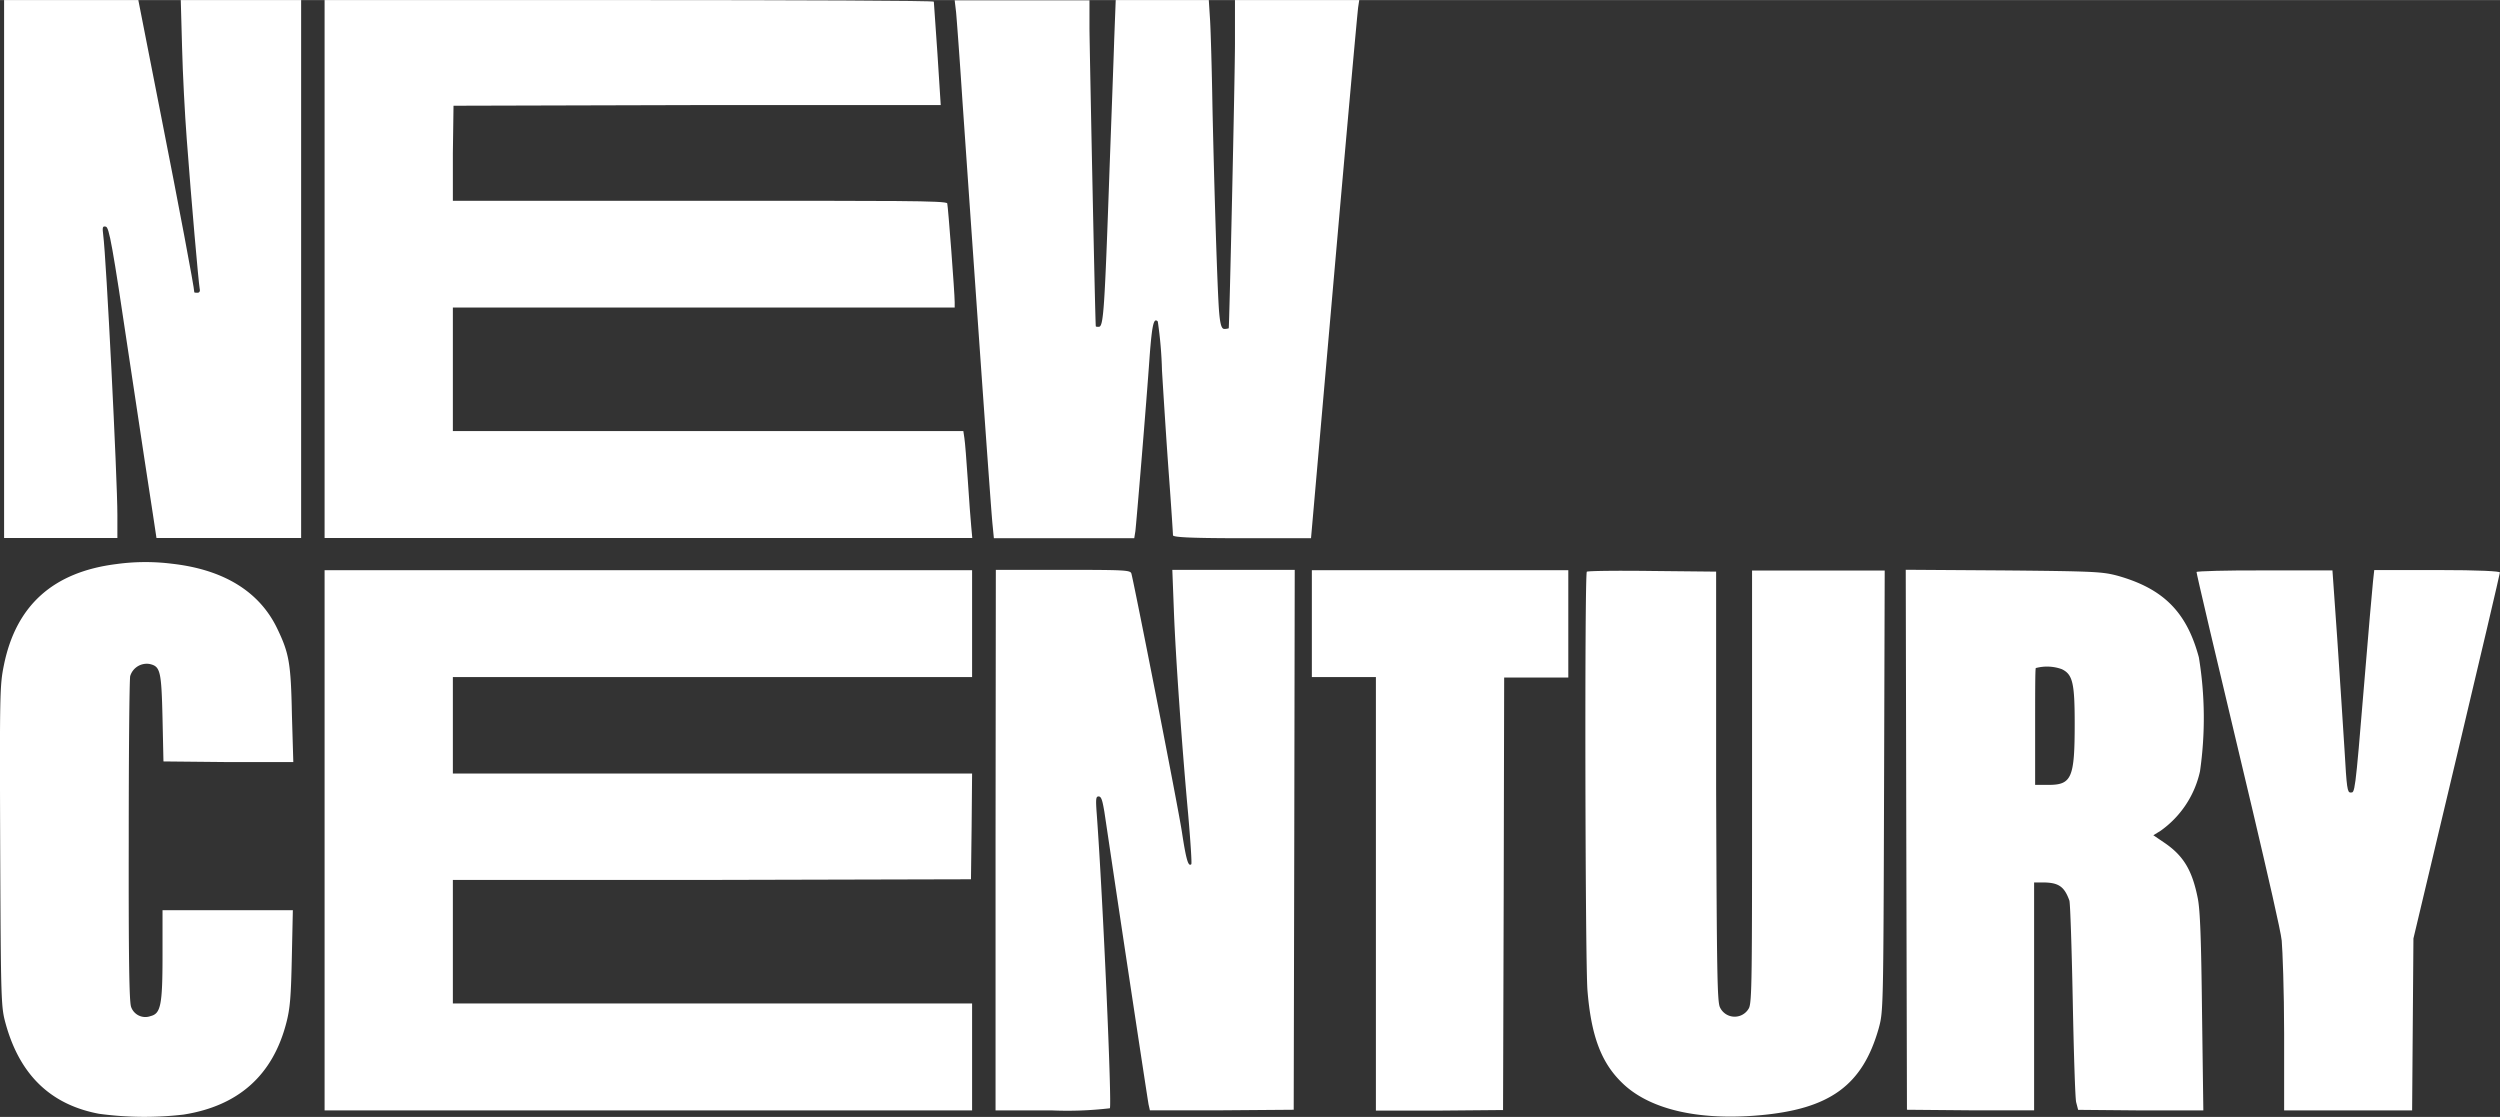
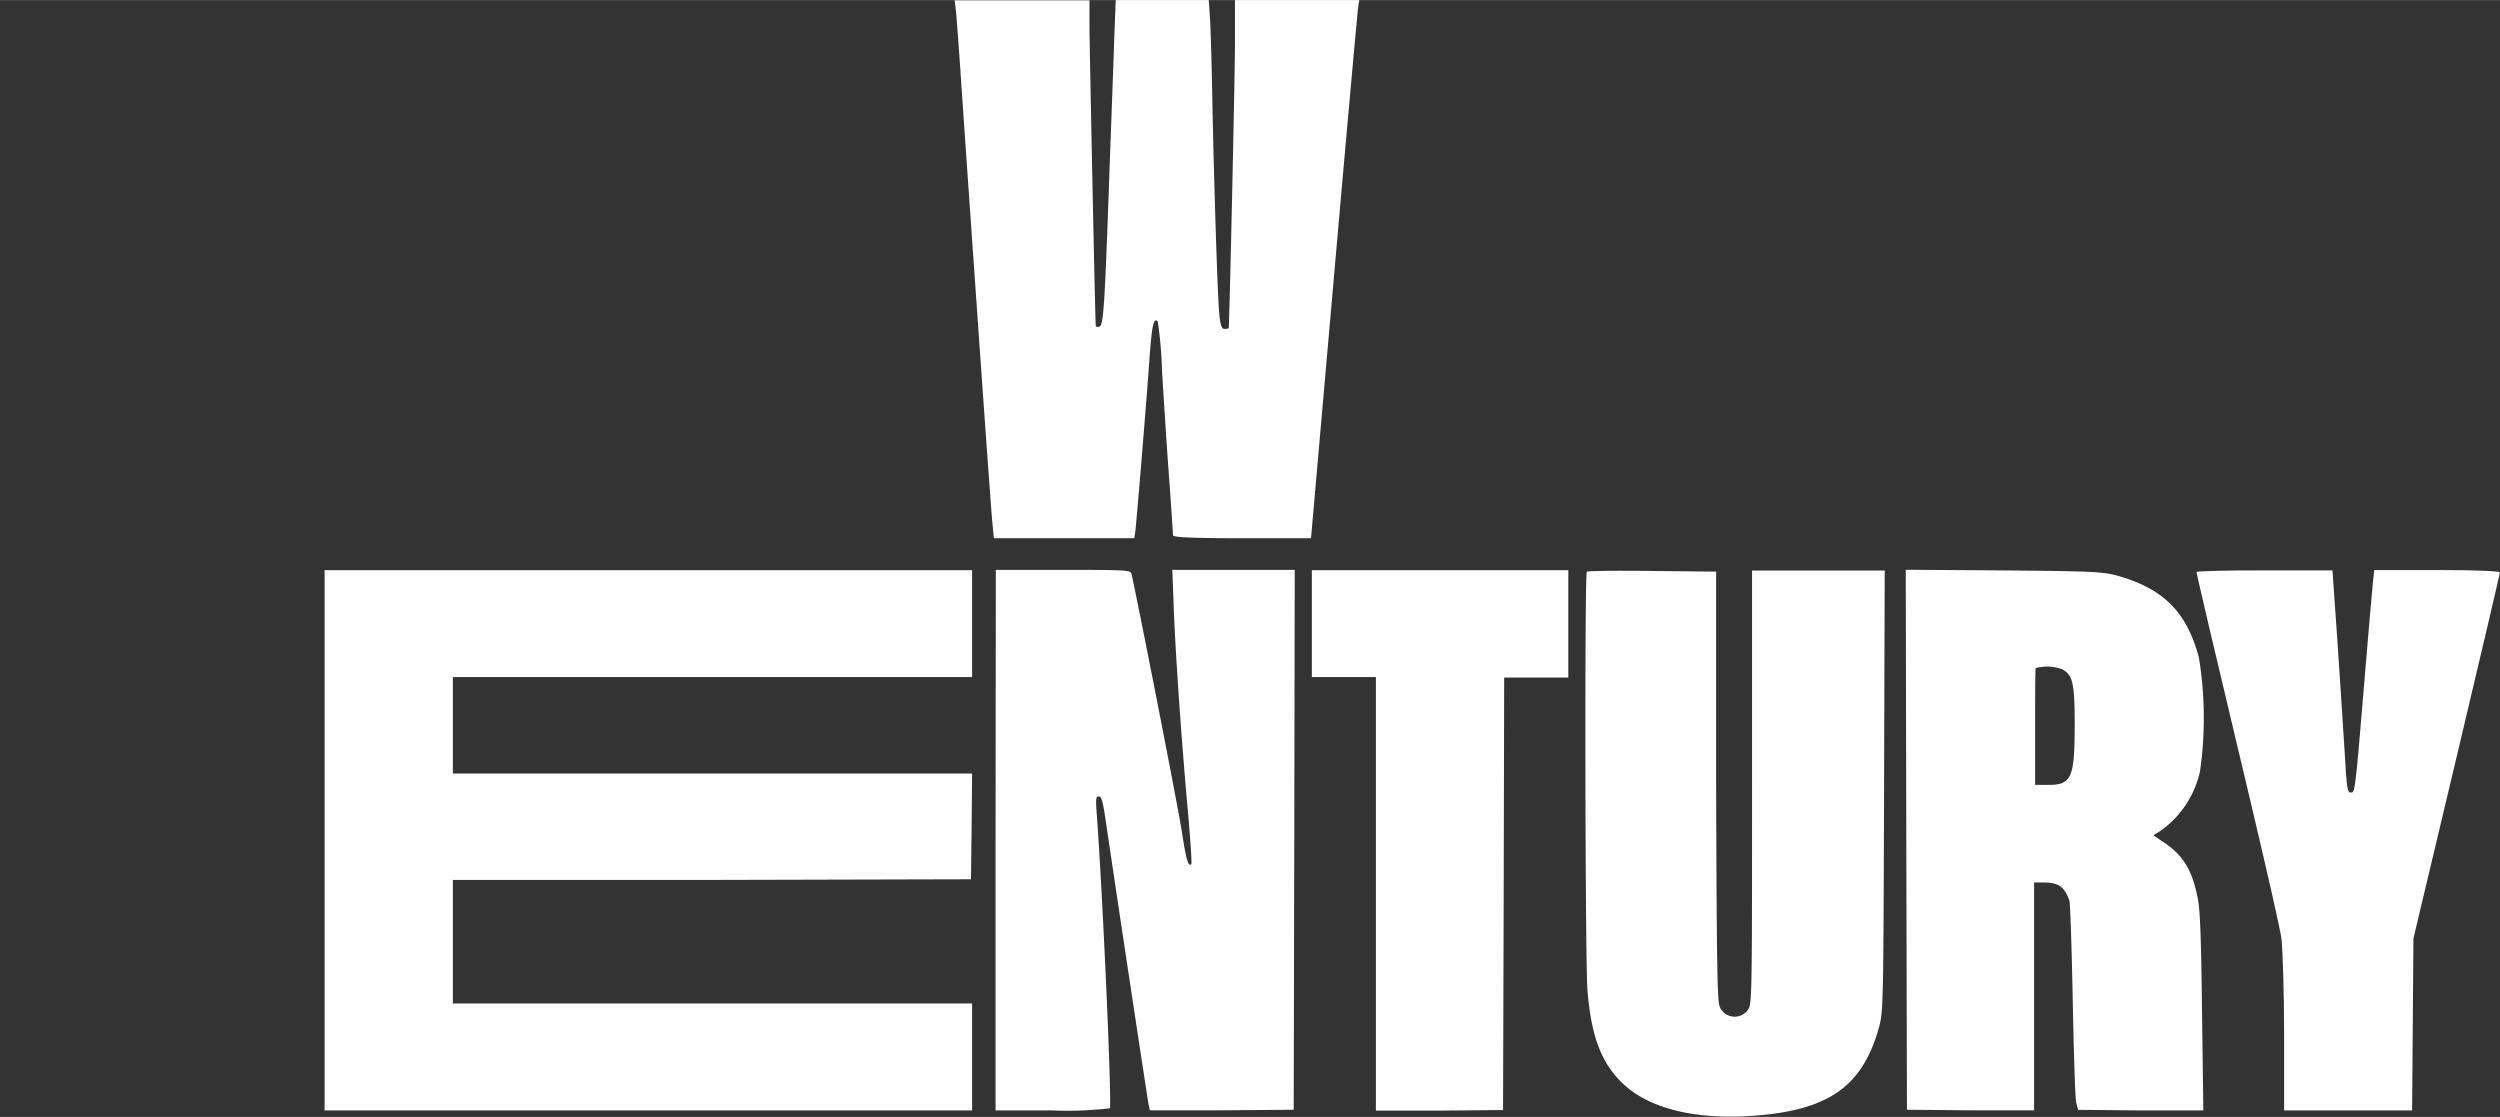
<svg xmlns="http://www.w3.org/2000/svg" width="94.74mm" height="42.33mm" viewBox="0 0 268.57 119.98">
  <rect x="0" y="0" width="268.57" height="119.98" fill="#333333" stroke="none" />
  <title>NewCentury-Stacked</title>
-   <path d="M8.88,111.12V140H21.05v-2.47c0-3.93-1.2-27.74-1.52-30.06-.11-.87-.07-1,.28-.92s.69,1.84,2.52,14.18c1.17,7.75,2.3,15.28,2.53,16.68l.39,2.59H40.79V82.21H27.86L28,87.3c.07,2.82.3,7.23.5,9.82.51,6.84,1.27,15.4,1.38,16,.09.37,0,.53-.23.53s-.34,0-.34-.07c0-.48-1.65-9.22-3.58-19L23.3,82.21H8.88Z" transform="translate(-8.44 -82.21)" fill="#fff" />
-   <path d="M43.31,111.12V140h69.58l-.11-1.21c-.07-.65-.23-2.89-.37-5s-.3-4.13-.37-4.54l-.11-.74H57.09V115.24H111v-.57c0-1-.71-10.32-.8-10.62s-5.6-.28-26.63-.28H57.09l0-5.11.07-5.1,26.17-.07,26.17,0L109.15,88c-.21-3-.39-5.51-.39-5.62S94,82.21,76,82.21H43.31Z" transform="translate(-8.44 -82.21)" fill="#fff" />
  <path d="M111.15,83.51c.07.74.39,5,.68,9.48,1.91,27.51,3.1,44.35,3.24,45.59l.14,1.44h15.08l.12-.75c.11-.9,1.19-13.82,1.53-18.75.26-3.44.44-4.24.88-3.78a43.48,43.48,0,0,1,.45,5.27c.17,2.78.49,7.83.74,11.2s.44,6.31.44,6.49,1.17.32,7.41.32h7.42l2.47-28.17c1.36-15.49,2.53-28.5,2.6-28.91l.11-.73H141.11v4.63c0,3.51-.6,30.31-.67,30.63,0,0-.21.07-.46.07s-.44-.25-.57-1.79c-.19-2.27-.53-13.35-.72-22.19-.06-3.78-.18-7.89-.25-9.13l-.14-2.22h-10l-.16,4.17c-.07,2.32-.3,8.42-.49,13.61-.55,15.71-.66,17.32-1.17,17.32-.18,0-.32,0-.32-.07-.07-.39-.66-29.75-.68-32v-3H111Z" transform="translate(-8.44 -82.21)" fill="#fff" />
-   <path d="M20.93,142.8c-6.77.85-10.77,4.43-12.07,10.85-.44,2.16-.46,3-.4,19.5.07,17,.1,17.25.6,19.07,1.52,5.46,4.82,8.65,10,9.63a36.33,36.33,0,0,0,9.09.09c5.92-.93,9.6-4.24,11.05-9.86.41-1.58.5-2.82.59-7l.11-5.1h-14v4.82c0,5.39-.19,6.29-1.29,6.56a1.62,1.62,0,0,1-2.09-1c-.2-.6-.27-5.23-.25-17.9,0-9.4.07-17.34.16-17.64a1.86,1.86,0,0,1,2.07-1.29c1.17.26,1.28.72,1.4,5.86L26,164l7,.07,6.95,0L39.8,159c-.11-5.6-.3-6.63-1.61-9.34-1.92-3.94-5.76-6.28-11.29-6.9A22.93,22.93,0,0,0,20.93,142.8Z" transform="translate(-8.44 -82.21)" fill="#fff" />
  <path d="M43.31,172.49v29h69.56V190H57.09V176.73l27.84,0,27.82-.07.07-5.69.05-5.67H57.09V154.94h55.78V143.46H43.31Z" transform="translate(-8.44 -82.21)" fill="#fff" />
  <path d="M115.39,172.49v29h6.06a39.13,39.13,0,0,0,6.22-.23c.23-.39-.73-22.28-1.4-31.5-.13-1.7-.11-2,.19-2s.41.43.62,1.65c.14.91,1.22,8.23,2.43,16.24s2.25,14.84,2.32,15.21l.14.62,7.71,0,7.74-.06.06-29,.05-29H134.38l.16,4.18c.18,5,.87,14.73,1.54,22.05.25,2.89.41,5.3.34,5.39-.32.3-.55-.44-1-3.4s-5.19-27-5.44-27.83c-.12-.36-.67-.39-7.35-.39h-7.21Z" transform="translate(-8.44 -82.21)" fill="#fff" />
-   <path d="M149.37,149.2v5.74h6.88v46.57l6.85,0,6.81-.06.07-23.25.05-23.21h6.89V143.46H149.37Z" transform="translate(-8.44 -82.21)" fill="#fff" />
+   <path d="M149.37,149.2v5.74h6.88v46.57l6.85,0,6.81-.06.07-23.25.05-23.21h6.89V143.46H149.37" transform="translate(-8.44 -82.21)" fill="#fff" />
  <path d="M178.91,143.62c-.25.23-.18,42,.07,45,.39,4.8,1.45,7.67,3.63,9.82,2.87,2.89,8.12,4.16,14.78,3.58,7.62-.66,11.14-3.21,12.88-9.36.48-1.79.5-1.88.57-25.49l.07-23.68H196.66v23.18c0,20.3,0,23.28-.35,23.86a1.74,1.74,0,0,1-3.1-.12c-.29-.59-.34-3.76-.41-23.74l0-23.06-6.85-.07C182.15,143.49,179,143.53,178.91,143.62Z" transform="translate(-8.44 -82.21)" fill="#fff" />
  <path d="M213.23,172.42l.07,29,6.84.06,6.82,0V177h.89c1.72,0,2.35.41,2.9,1.95.09.25.25,5.05.36,10.67s.26,10.58.37,11l.21.81,6.72.06,6.73,0L245,191c-.09-7.9-.2-10.95-.45-12.26-.6-3.05-1.54-4.63-3.66-6.05l-1.12-.76.78-.48a10.63,10.63,0,0,0,4.23-6.38,40.26,40.26,0,0,0-.12-12.25c-1.31-4.89-3.83-7.39-8.74-8.77-1.63-.43-2.42-.48-12.27-.57l-10.48-.07Zm16.71-18.33c1.17.57,1.38,1.49,1.38,5.87,0,5.81-.32,6.56-2.82,6.56h-1.43l0-6.17c0-3.4,0-6.26.07-6.38A4.68,4.68,0,0,1,229.94,154.09Z" transform="translate(-8.44 -82.21)" fill="#fff" />
  <path d="M244.41,143.65c0,.2,1.74,7.64,6.06,25.76,1.56,6.64,3,12.85,3.09,13.84s.26,5.39.26,10v8.24h13.75l.07-9.25.07-9.22,4.65-19.55c2.55-10.73,4.64-19.64,4.64-19.77s-2.11-.26-6.75-.26H263.5l-.13,1.2c-.07.66-.51,5.59-.95,11-1,12.12-1,11.7-1.47,11.7-.34,0-.41-.48-.64-4.54-.16-2.48-.5-7.84-.78-11.93l-.52-7.39h-7.3C247.69,143.46,244.41,143.56,244.41,143.65Z" transform="translate(-8.44 -82.21)" fill="#fff" />
</svg>